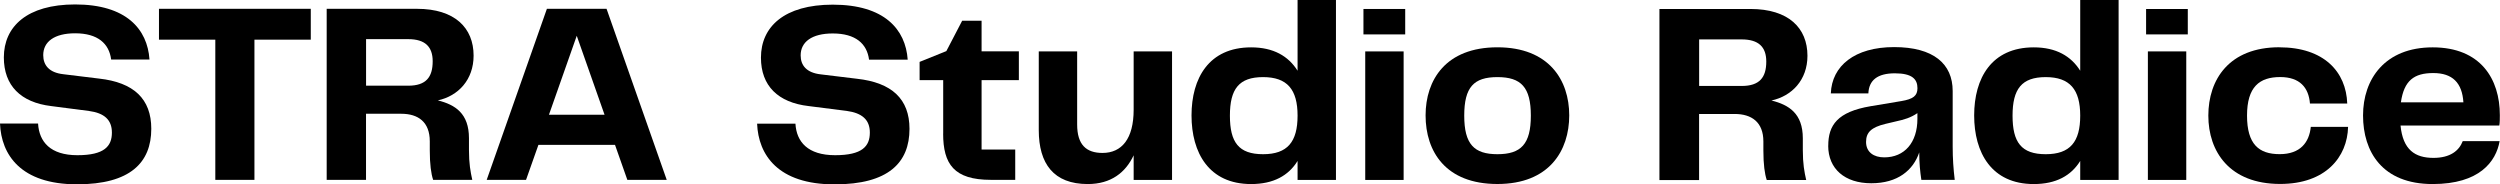
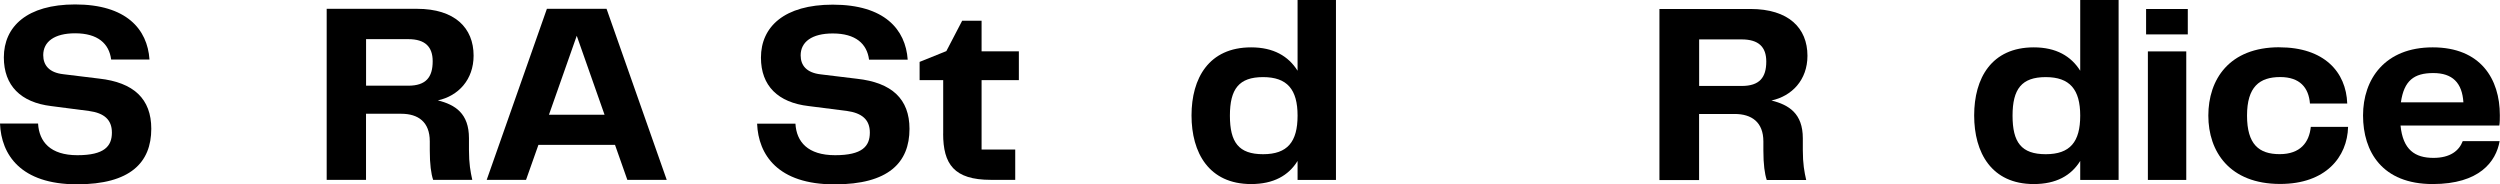
<svg xmlns="http://www.w3.org/2000/svg" id="a" width="167.49mm" height="12.35mm" viewBox="0 0 474.77 35">
  <g>
    <path d="M151.06,23.47c.19,3.47,2.36,6,7.53,6s6.6-1.7,6.6-4.3c0-2.44-1.48-3.71-4.38-4.11l-7.24-.92c-5.81-.67-9.06-3.84-9.06-9.2,0-5.86,4.43-10.06,13.64-10.06,9.8,0,13.83,4.68,14.23,10.45h-7.34c-.39-3.03-2.55-4.98-6.89-4.98-3.98,0-6.1,1.61-6.1,4.16,0,1.91,1.12,3.31,3.84,3.61l6.84,.83c6.65,.73,9.99,3.85,9.99,9.52,0,6.4-3.98,10.54-14.23,10.54-10.78,0-14.47-5.62-14.71-11.53h7.29Z" />
    <path d="M179.12,25.38V15.22h-4.48v-3.47l5.08-2.05,3-5.76h3.69v5.81h7.08v5.46h-7.08v13.18h6.39v5.76h-4.63c-6.99,0-9.06-2.98-9.06-8.79v.02Z" />
-     <path d="M222.58,9.76v24.41h-7.29v-4.68c-1.53,3.26-4.29,5.46-8.72,5.46-6.46,0-9.3-3.85-9.3-10.25V9.76h7.29v13.87c0,3.85,1.72,5.41,4.82,5.41,3.65,0,5.91-2.69,5.91-8.2V9.76h7.29Z" />
    <path d="M253.71,0V34.17h-7.29v-3.61c-1.72,2.79-4.58,4.39-8.82,4.39-8.03,0-11.32-5.96-11.32-13.03s3.29-12.93,11.32-12.93c4.24,0,7.08,1.66,8.82,4.44V0h7.29Zm-7.29,21.96c0-4.98-1.97-7.32-6.55-7.32s-6.3,2.25-6.3,7.32,1.67,7.32,6.3,7.32,6.55-2.34,6.55-7.32Z" />
-     <path d="M258.93,1.7h7.93V6.53h-7.93V1.7Zm.34,8.06h7.29v24.41h-7.29V9.76Z" />
-     <path d="M270.73,21.91c0-6.74,3.84-12.93,13.64-12.93s13.64,6.24,13.64,12.93-3.79,13.03-13.64,13.03-13.64-6.19-13.64-13.03Zm13.64,7.37c4.48,0,6.35-1.91,6.35-7.32s-1.86-7.32-6.35-7.32-6.3,1.91-6.3,7.32,1.86,7.32,6.3,7.32Z" />
  </g>
  <g>
    <path d="M342.37,28.46c0,2.69,.29,4.16,.64,5.72h-7.49c-.39-1.18-.64-2.93-.64-5.62v-1.7c0-3.66-2.22-5.22-5.46-5.22h-6.75v12.55h-7.53V1.7h17.28c7.24,0,10.83,3.61,10.83,8.89,0,4.59-2.96,7.66-6.84,8.49,3.34,.83,5.96,2.48,5.96,7.18v2.2Zm-6.94-16.78c0-2.74-1.43-4.2-4.67-4.2h-8.08v8.84h8.08c3.39,0,4.67-1.61,4.67-4.63Z" />
-     <path d="M347.2,27.68c0-3.9,1.72-6.45,8.08-7.52l5.81-.97c2.26-.38,3.05-1.02,3.05-2.44,0-1.7-.98-2.83-4.29-2.83s-4.93,1.32-5.03,3.81h-7.13c.19-5.22,4.53-8.79,12.01-8.79s11.13,3.17,11.13,8.34v10.54c0,2.29,.14,4.25,.39,6.34h-6.34c-.24-1.61-.4-3.22-.4-5.22-1.14,3.38-4.08,5.86-9.11,5.86s-8.18-2.74-8.18-7.13v.02Zm16.93-5.13v-1.07c-1.29,.88-2.51,1.23-4.03,1.56l-2.07,.49c-2.6,.64-3.65,1.56-3.65,3.42,0,1.96,1.48,2.93,3.45,2.93,3.84,0,6.3-2.79,6.3-7.32v-.02Z" />
    <path d="M402.34,0V34.17h-7.29v-3.61c-1.72,2.79-4.58,4.39-8.82,4.39-8.03,0-11.32-5.96-11.32-13.03s3.29-12.93,11.32-12.93c4.24,0,7.08,1.66,8.82,4.44V0h7.29Zm-7.29,21.96c0-4.98-1.98-7.32-6.55-7.32s-6.3,2.25-6.3,7.32,1.67,7.32,6.3,7.32,6.55-2.34,6.55-7.32Z" />
    <path d="M407.56,1.7h7.92V6.53h-7.92V1.7Zm.34,8.06h7.29v24.41h-7.29V9.76Z" />
    <path d="M432.86,8.98c8.51,0,12.7,4.68,12.9,10.68h-7.08c-.24-3.03-1.93-5.03-5.65-5.03-3.94,0-6.3,1.86-6.3,7.32s2.26,7.32,6.2,7.32,5.61-2.25,5.91-5.18h7.08c-.14,5.72-4.24,10.84-12.9,10.84-9.61,0-13.64-6.15-13.64-12.98s3.93-12.98,13.49-12.98l-.02-.02Z" />
    <path d="M467.71,26.8h6.99c-.69,3.9-3.84,8.15-12.71,8.15-9.6,0-13.23-6.15-13.23-13.03s4.13-12.93,13.23-12.93,12.75,6,12.75,12.88c0,.73,0,1.42-.1,1.96h-18.76c.45,4.63,2.76,6.15,6.25,6.15,3.2,0,4.87-1.37,5.56-3.17l.02-.02Zm-11.76-7.37h11.87c-.24-3.71-2.07-5.56-5.72-5.56s-5.56,1.42-6.15,5.56Z" />
  </g>
  <g>
    <path d="M7.23,23.46c.2,3.47,2.34,6.01,7.47,6.01s6.55-1.71,6.55-4.3c0-2.44-1.47-3.71-4.35-4.1l-7.18-.93C3.96,19.45,.73,16.27,.73,10.9,.73,5.04,5.13,.84,14.27,.84c9.72,0,13.73,4.69,14.12,10.46h-7.28c-.39-3.03-2.54-4.98-6.84-4.98-3.96,0-6.06,1.61-6.06,4.15,0,1.91,1.12,3.32,3.81,3.62l6.79,.83c6.6,.73,9.92,3.86,9.92,9.53,0,6.4-3.96,10.55-14.12,10.55C3.91,34.99,.24,29.37,0,23.46H7.23Z" />
-     <path d="M59.02,7.53h-10.7v26.63h-7.43V7.53h-10.7V1.67h28.83V7.53Z" />
    <path d="M89.06,28.44c0,2.69,.29,4.15,.63,5.72h-7.43c-.39-1.17-.64-2.93-.64-5.62v-1.71c0-3.67-2.2-5.23-5.42-5.23h-6.69v12.56h-7.47V1.67h17.15c7.18,0,10.75,3.62,10.75,8.89,0,4.59-2.93,7.67-6.79,8.5,3.32,.83,5.91,2.49,5.91,7.18v2.2Zm-6.89-16.81c0-2.74-1.42-4.2-4.64-4.2h-8.01v8.84h8.01c3.37,0,4.64-1.61,4.64-4.64Z" />
    <path d="M116.81,27.51h-14.56l-2.35,6.64h-7.47L103.86,1.67h11.33l11.43,32.49h-7.48l-2.34-6.64Zm-2-5.72l-5.28-15-5.28,15h10.55Z" />
  </g>
</svg>